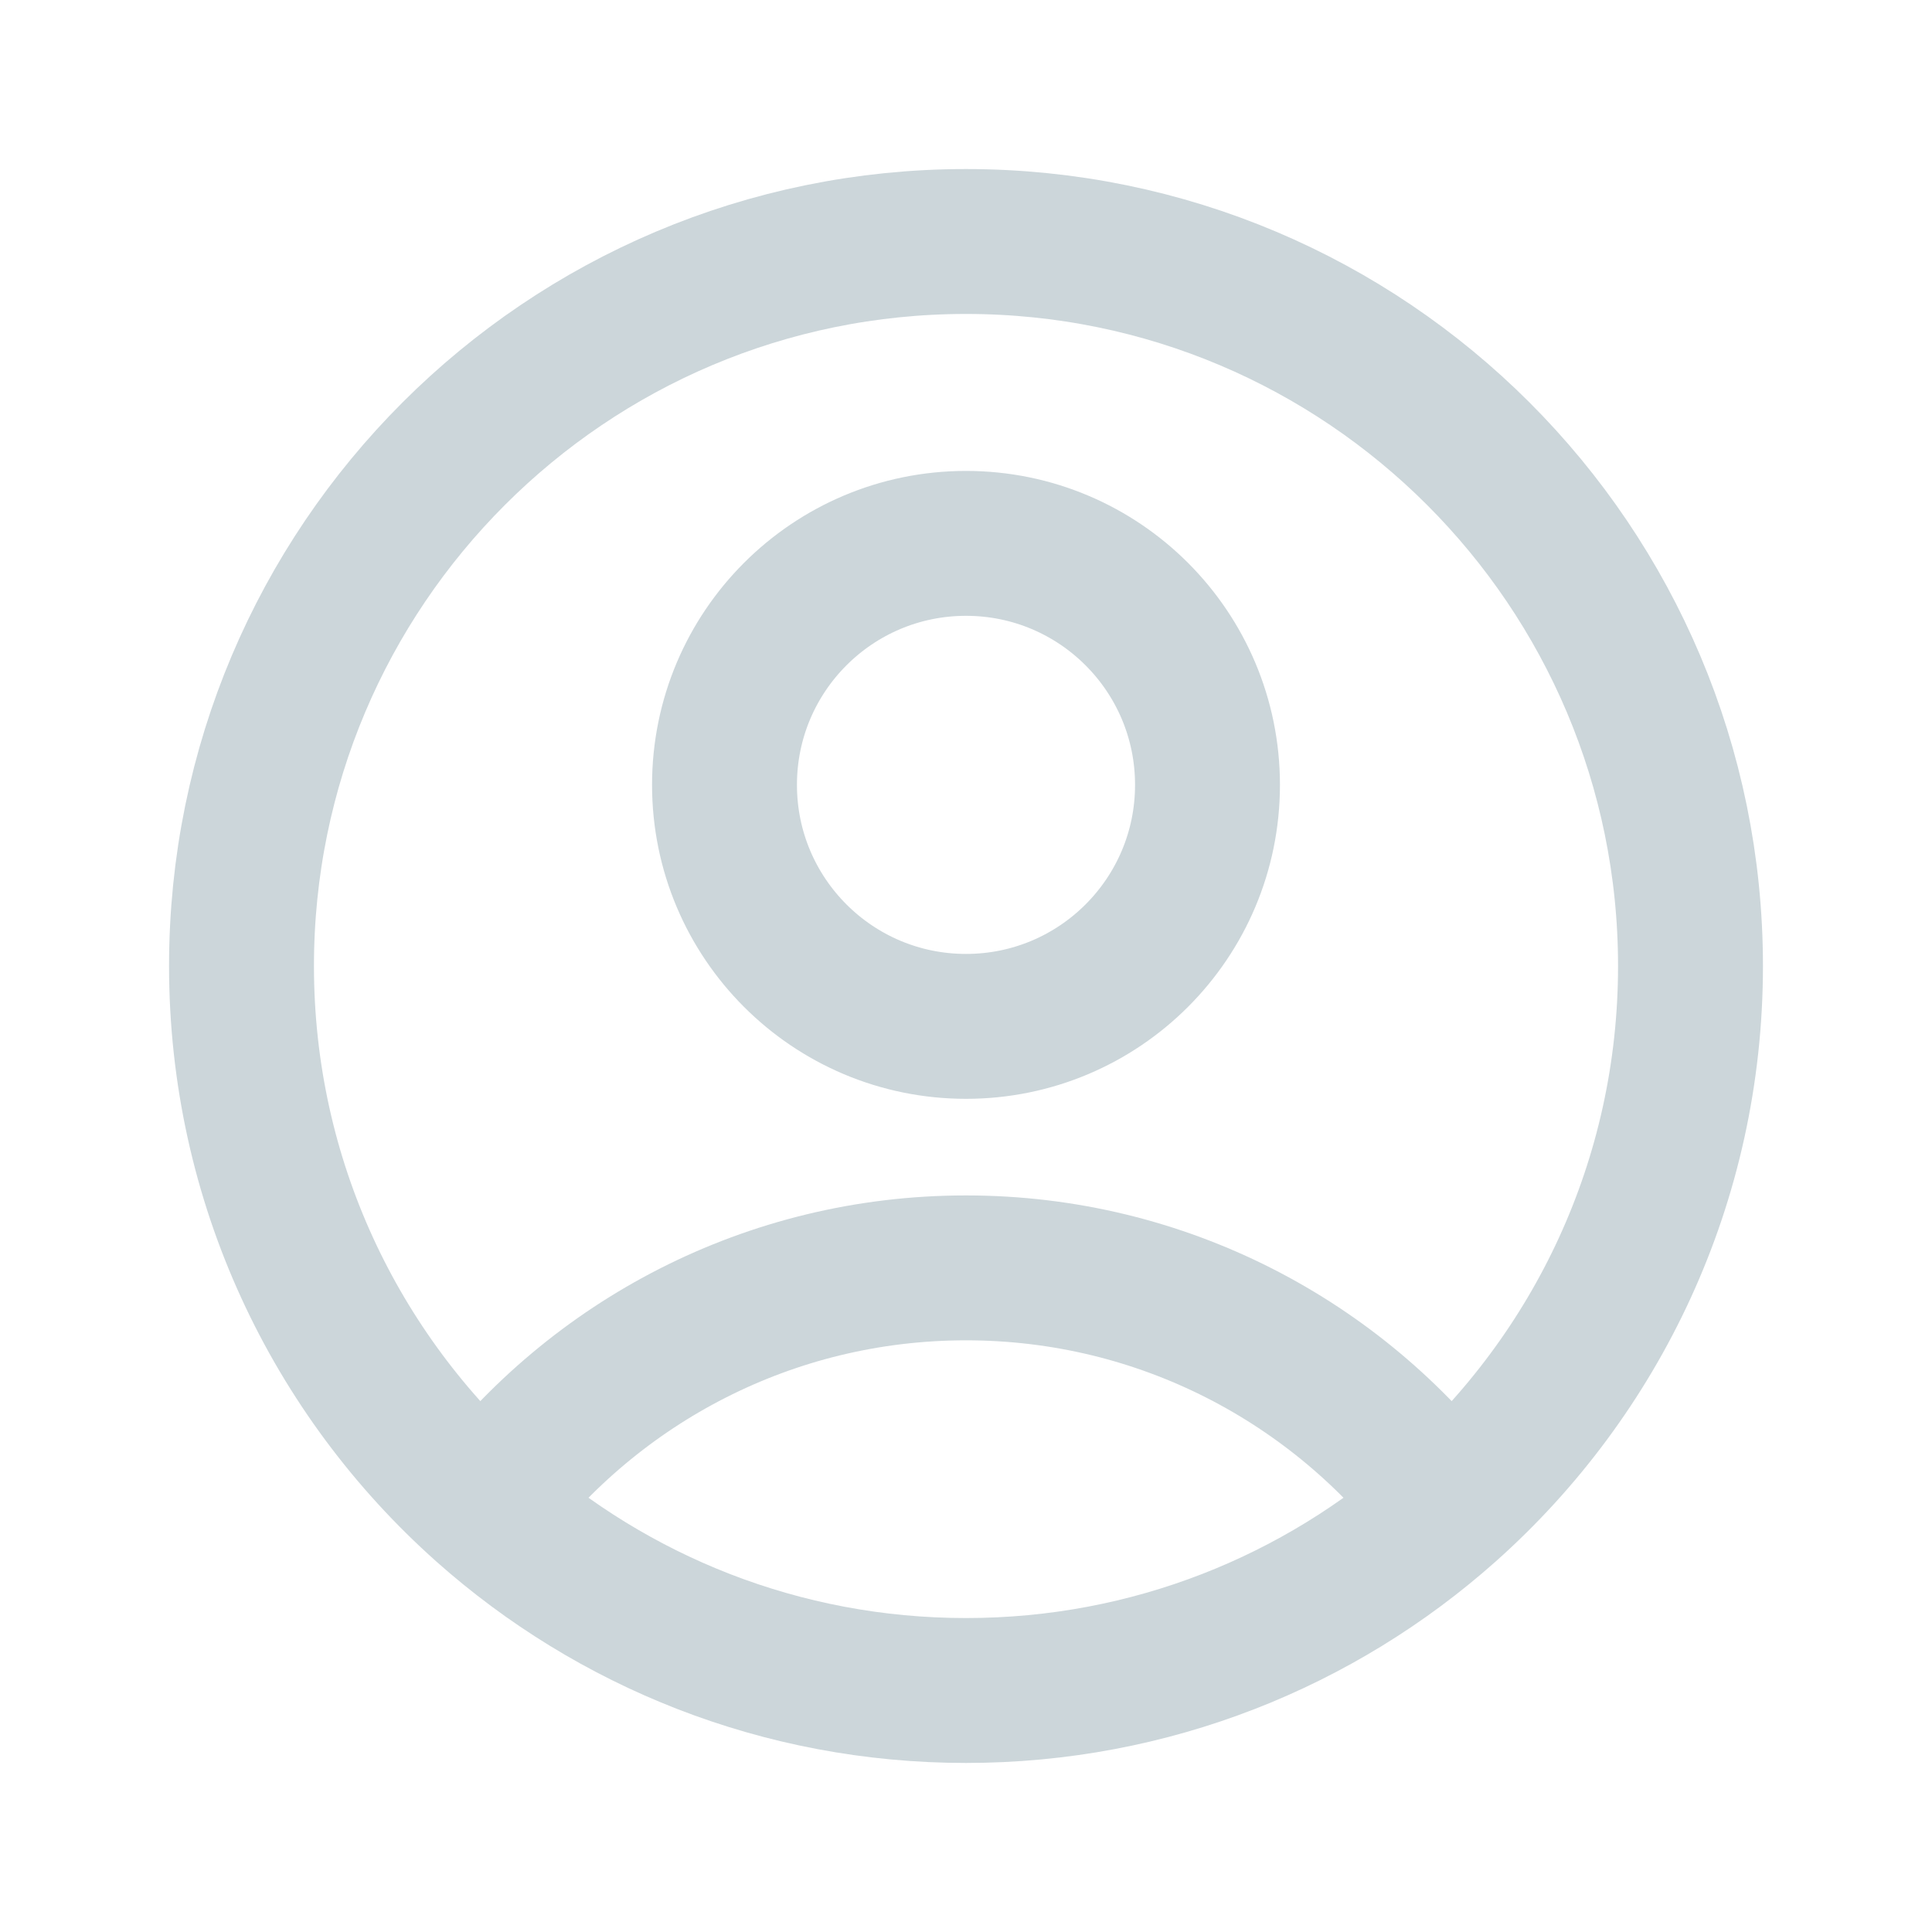
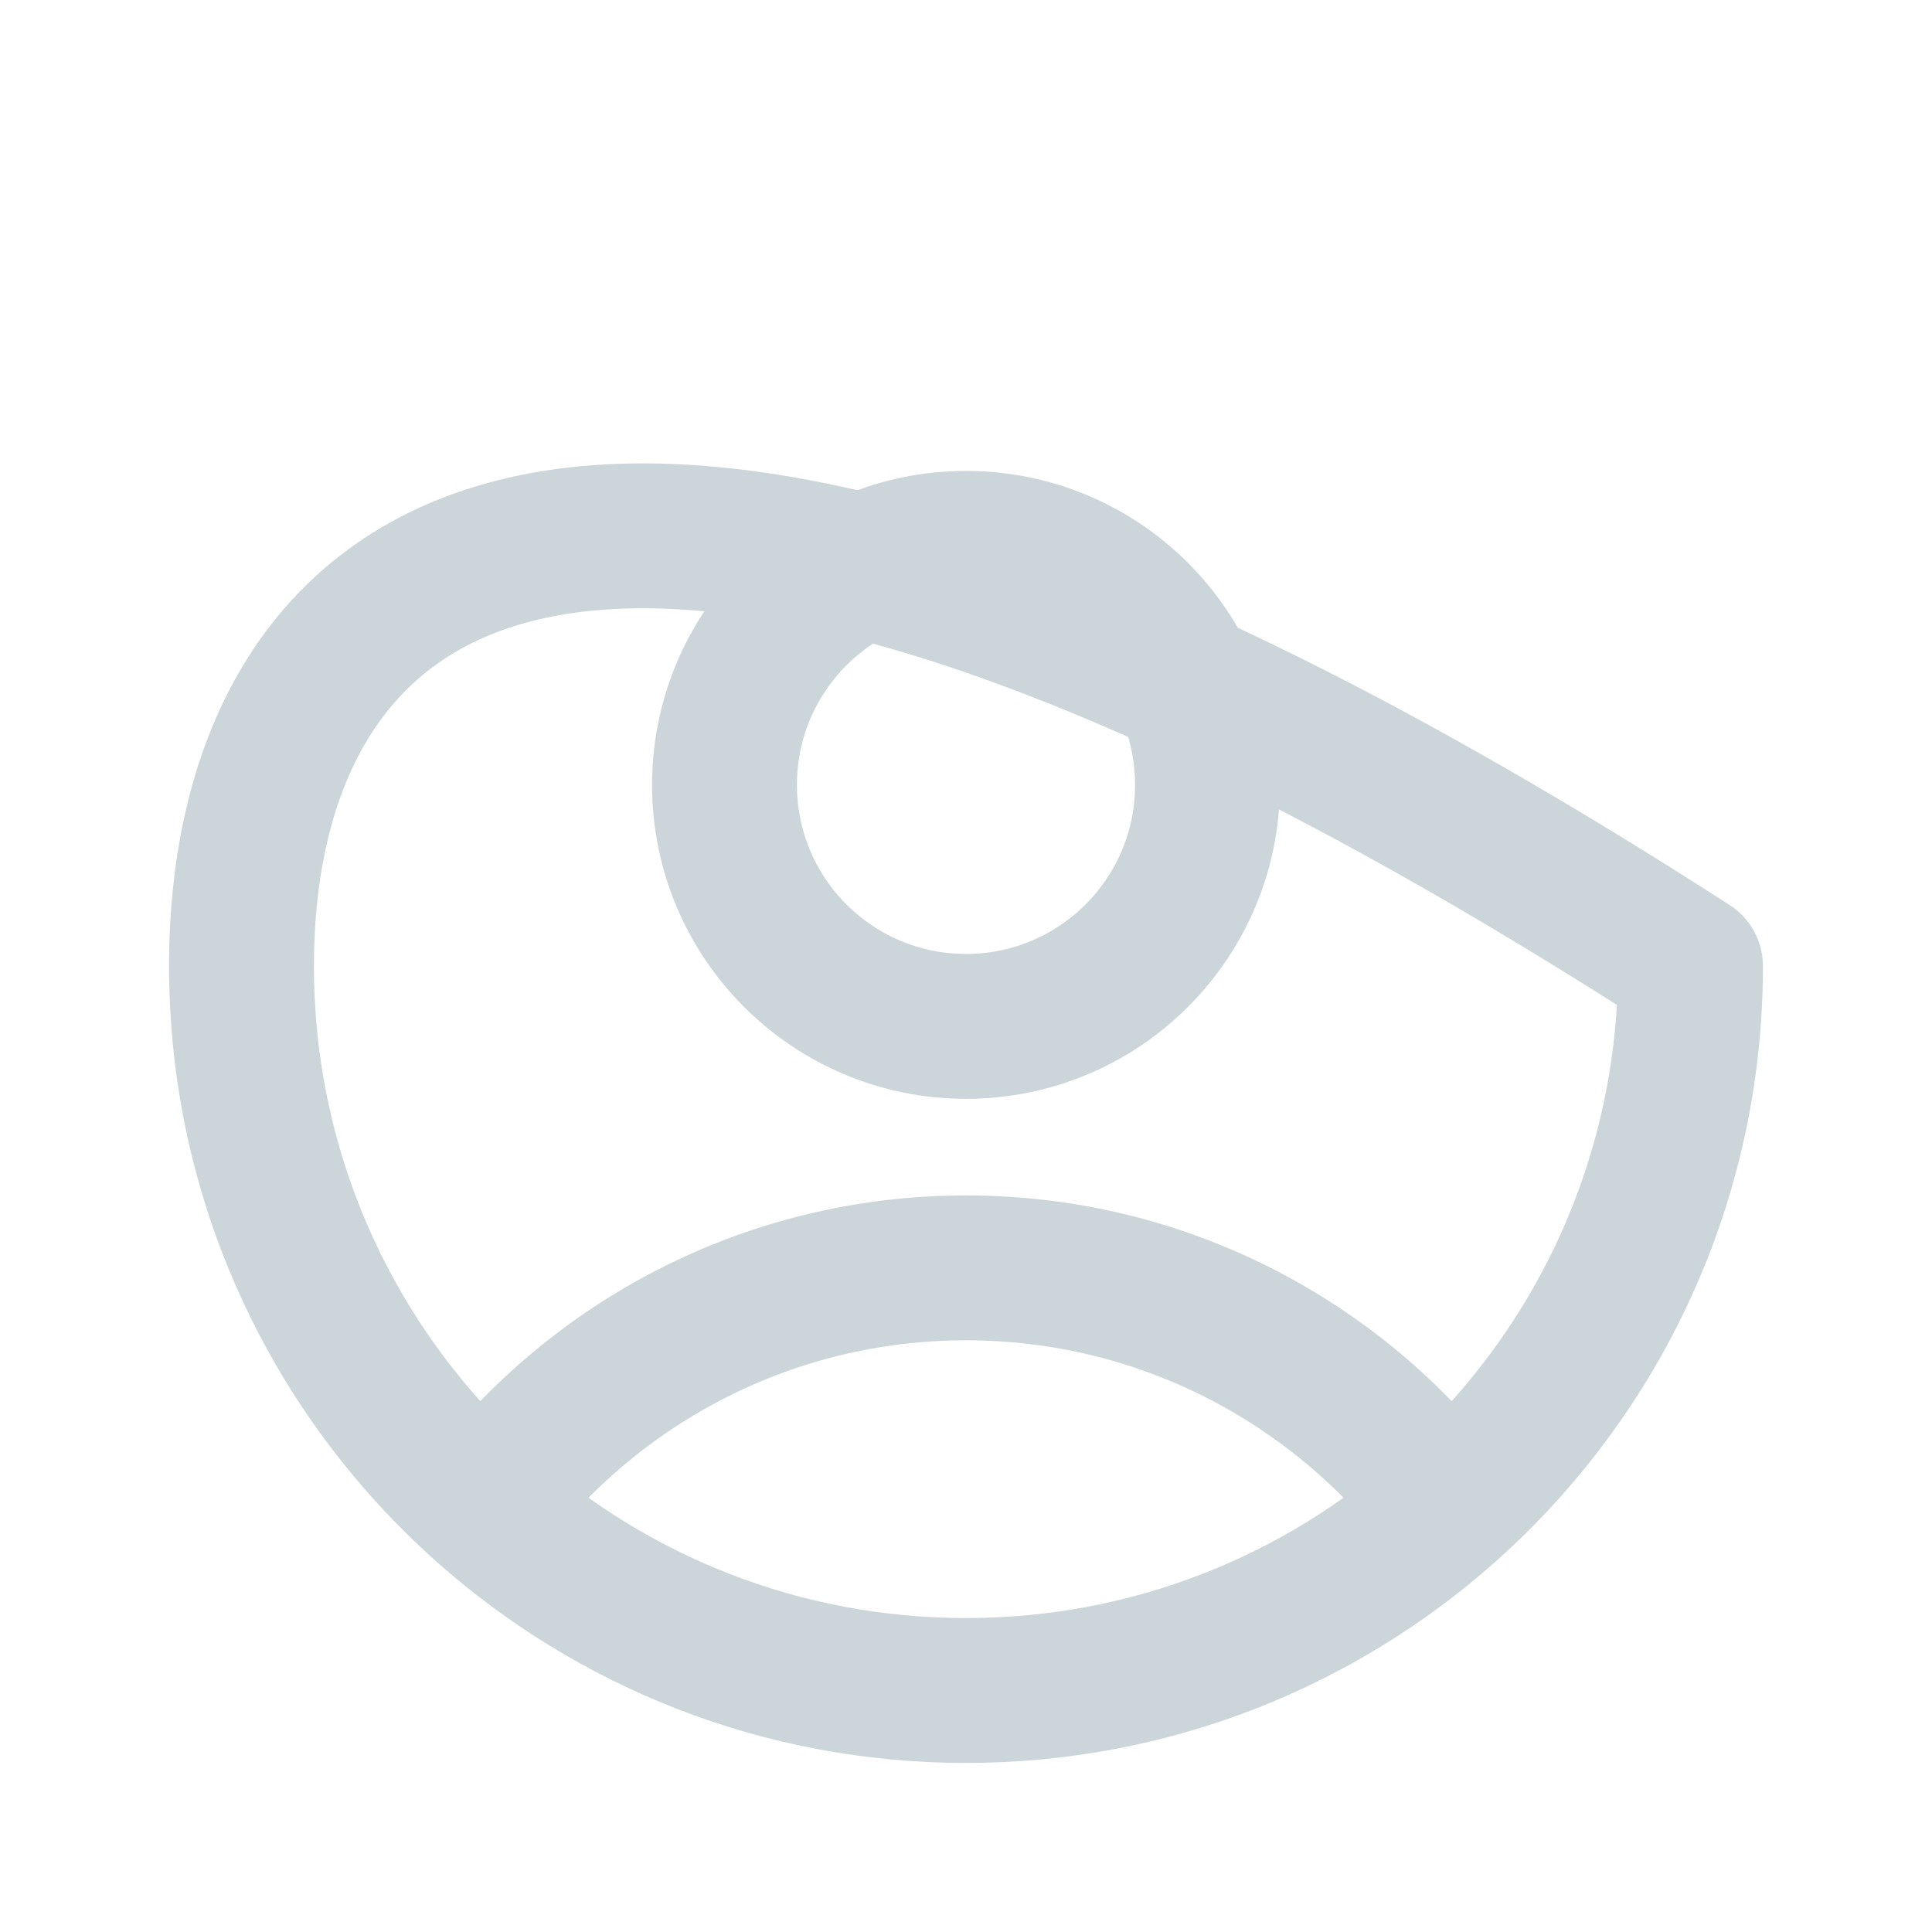
<svg xmlns="http://www.w3.org/2000/svg" width="20" height="20" viewBox="0 0 20 20" fill="none">
-   <path d="M14.985 15.604C13.843 14.098 12.035 13.125 10 13.125C7.965 13.125 6.157 14.098 5.015 15.604M14.985 15.604C16.528 14.23 17.5 12.229 17.5 10C17.5 5.858 14.142 2.5 10 2.5C5.858 2.5 2.5 5.858 2.5 10C2.5 12.229 3.472 14.23 5.015 15.604M14.985 15.604C13.66 16.783 11.914 17.5 10 17.5C8.087 17.5 6.34 16.783 5.015 15.604M12.5 8.125C12.5 9.506 11.381 10.625 10 10.625C8.619 10.625 7.5 9.506 7.5 8.125C7.5 6.744 8.619 5.625 10 5.625C11.381 5.625 12.5 6.744 12.5 8.125Z" stroke="#CCD6DA" stroke-width="1.5" stroke-linecap="round" stroke-linejoin="round" />
+   <path d="M14.985 15.604C13.843 14.098 12.035 13.125 10 13.125C7.965 13.125 6.157 14.098 5.015 15.604M14.985 15.604C16.528 14.23 17.5 12.229 17.5 10C5.858 2.5 2.5 5.858 2.5 10C2.5 12.229 3.472 14.23 5.015 15.604M14.985 15.604C13.66 16.783 11.914 17.5 10 17.5C8.087 17.5 6.34 16.783 5.015 15.604M12.5 8.125C12.5 9.506 11.381 10.625 10 10.625C8.619 10.625 7.5 9.506 7.5 8.125C7.5 6.744 8.619 5.625 10 5.625C11.381 5.625 12.5 6.744 12.5 8.125Z" stroke="#CCD6DA" stroke-width="1.5" stroke-linecap="round" stroke-linejoin="round" />
</svg>